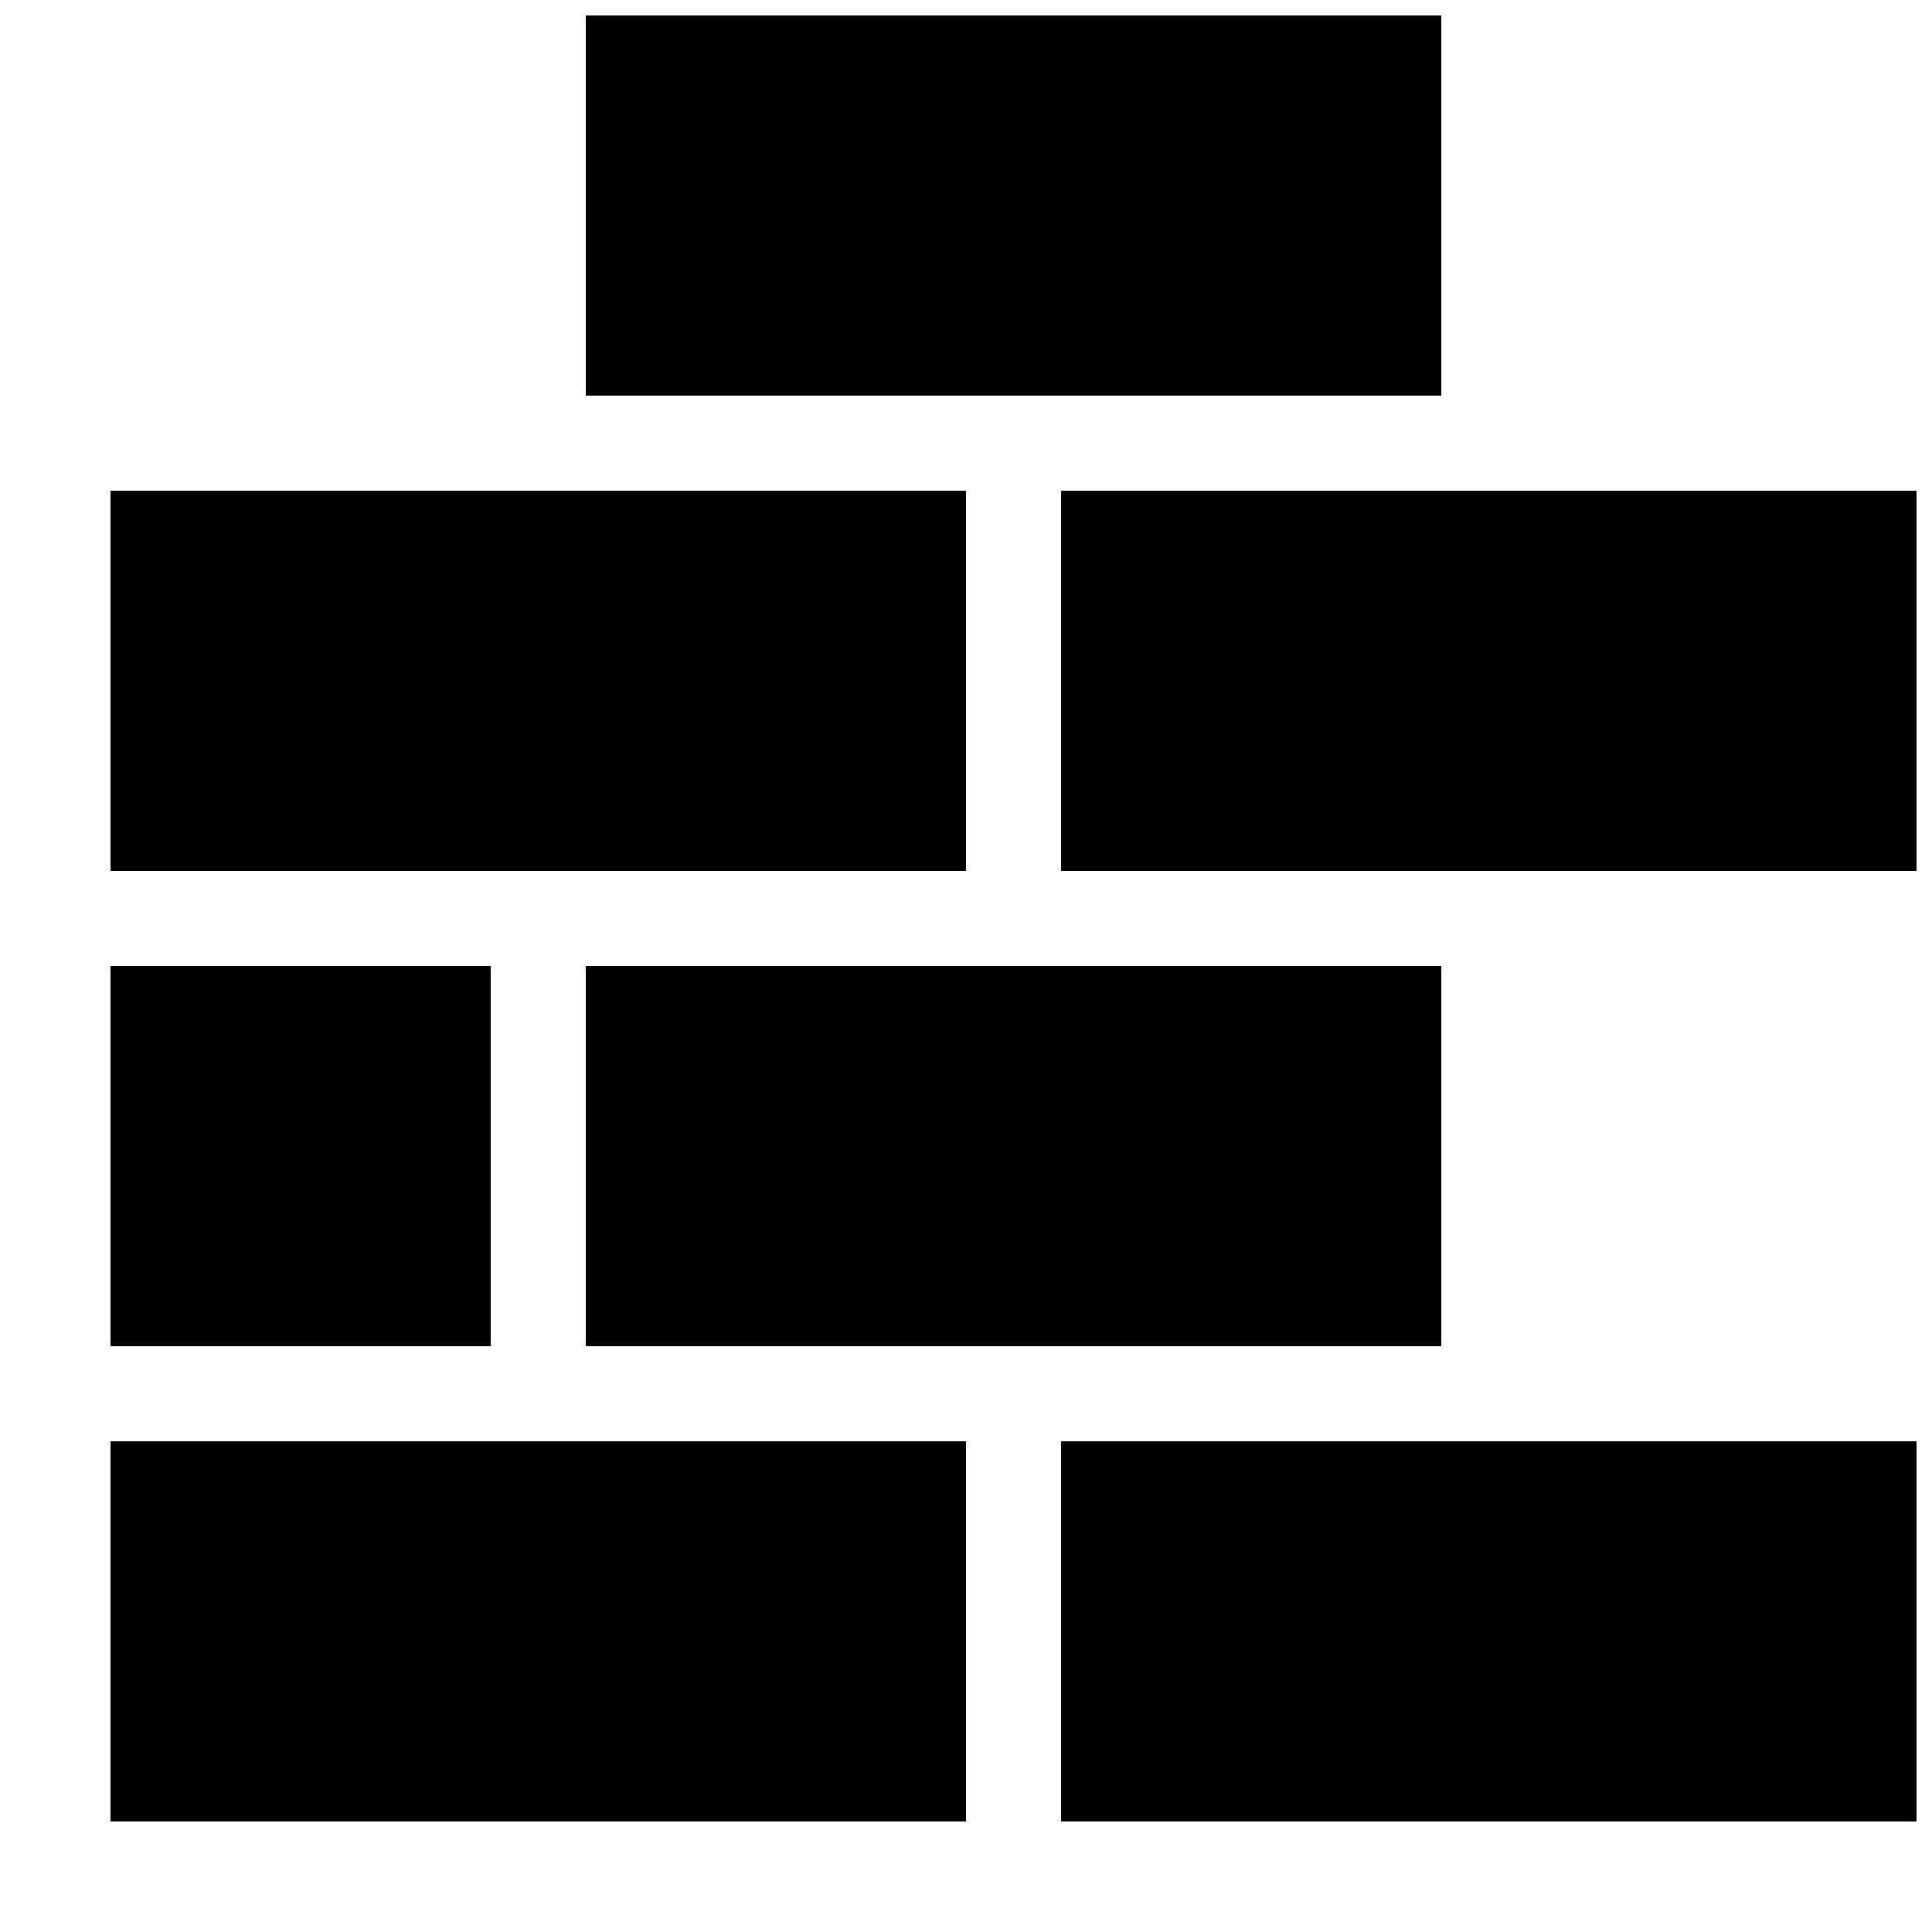
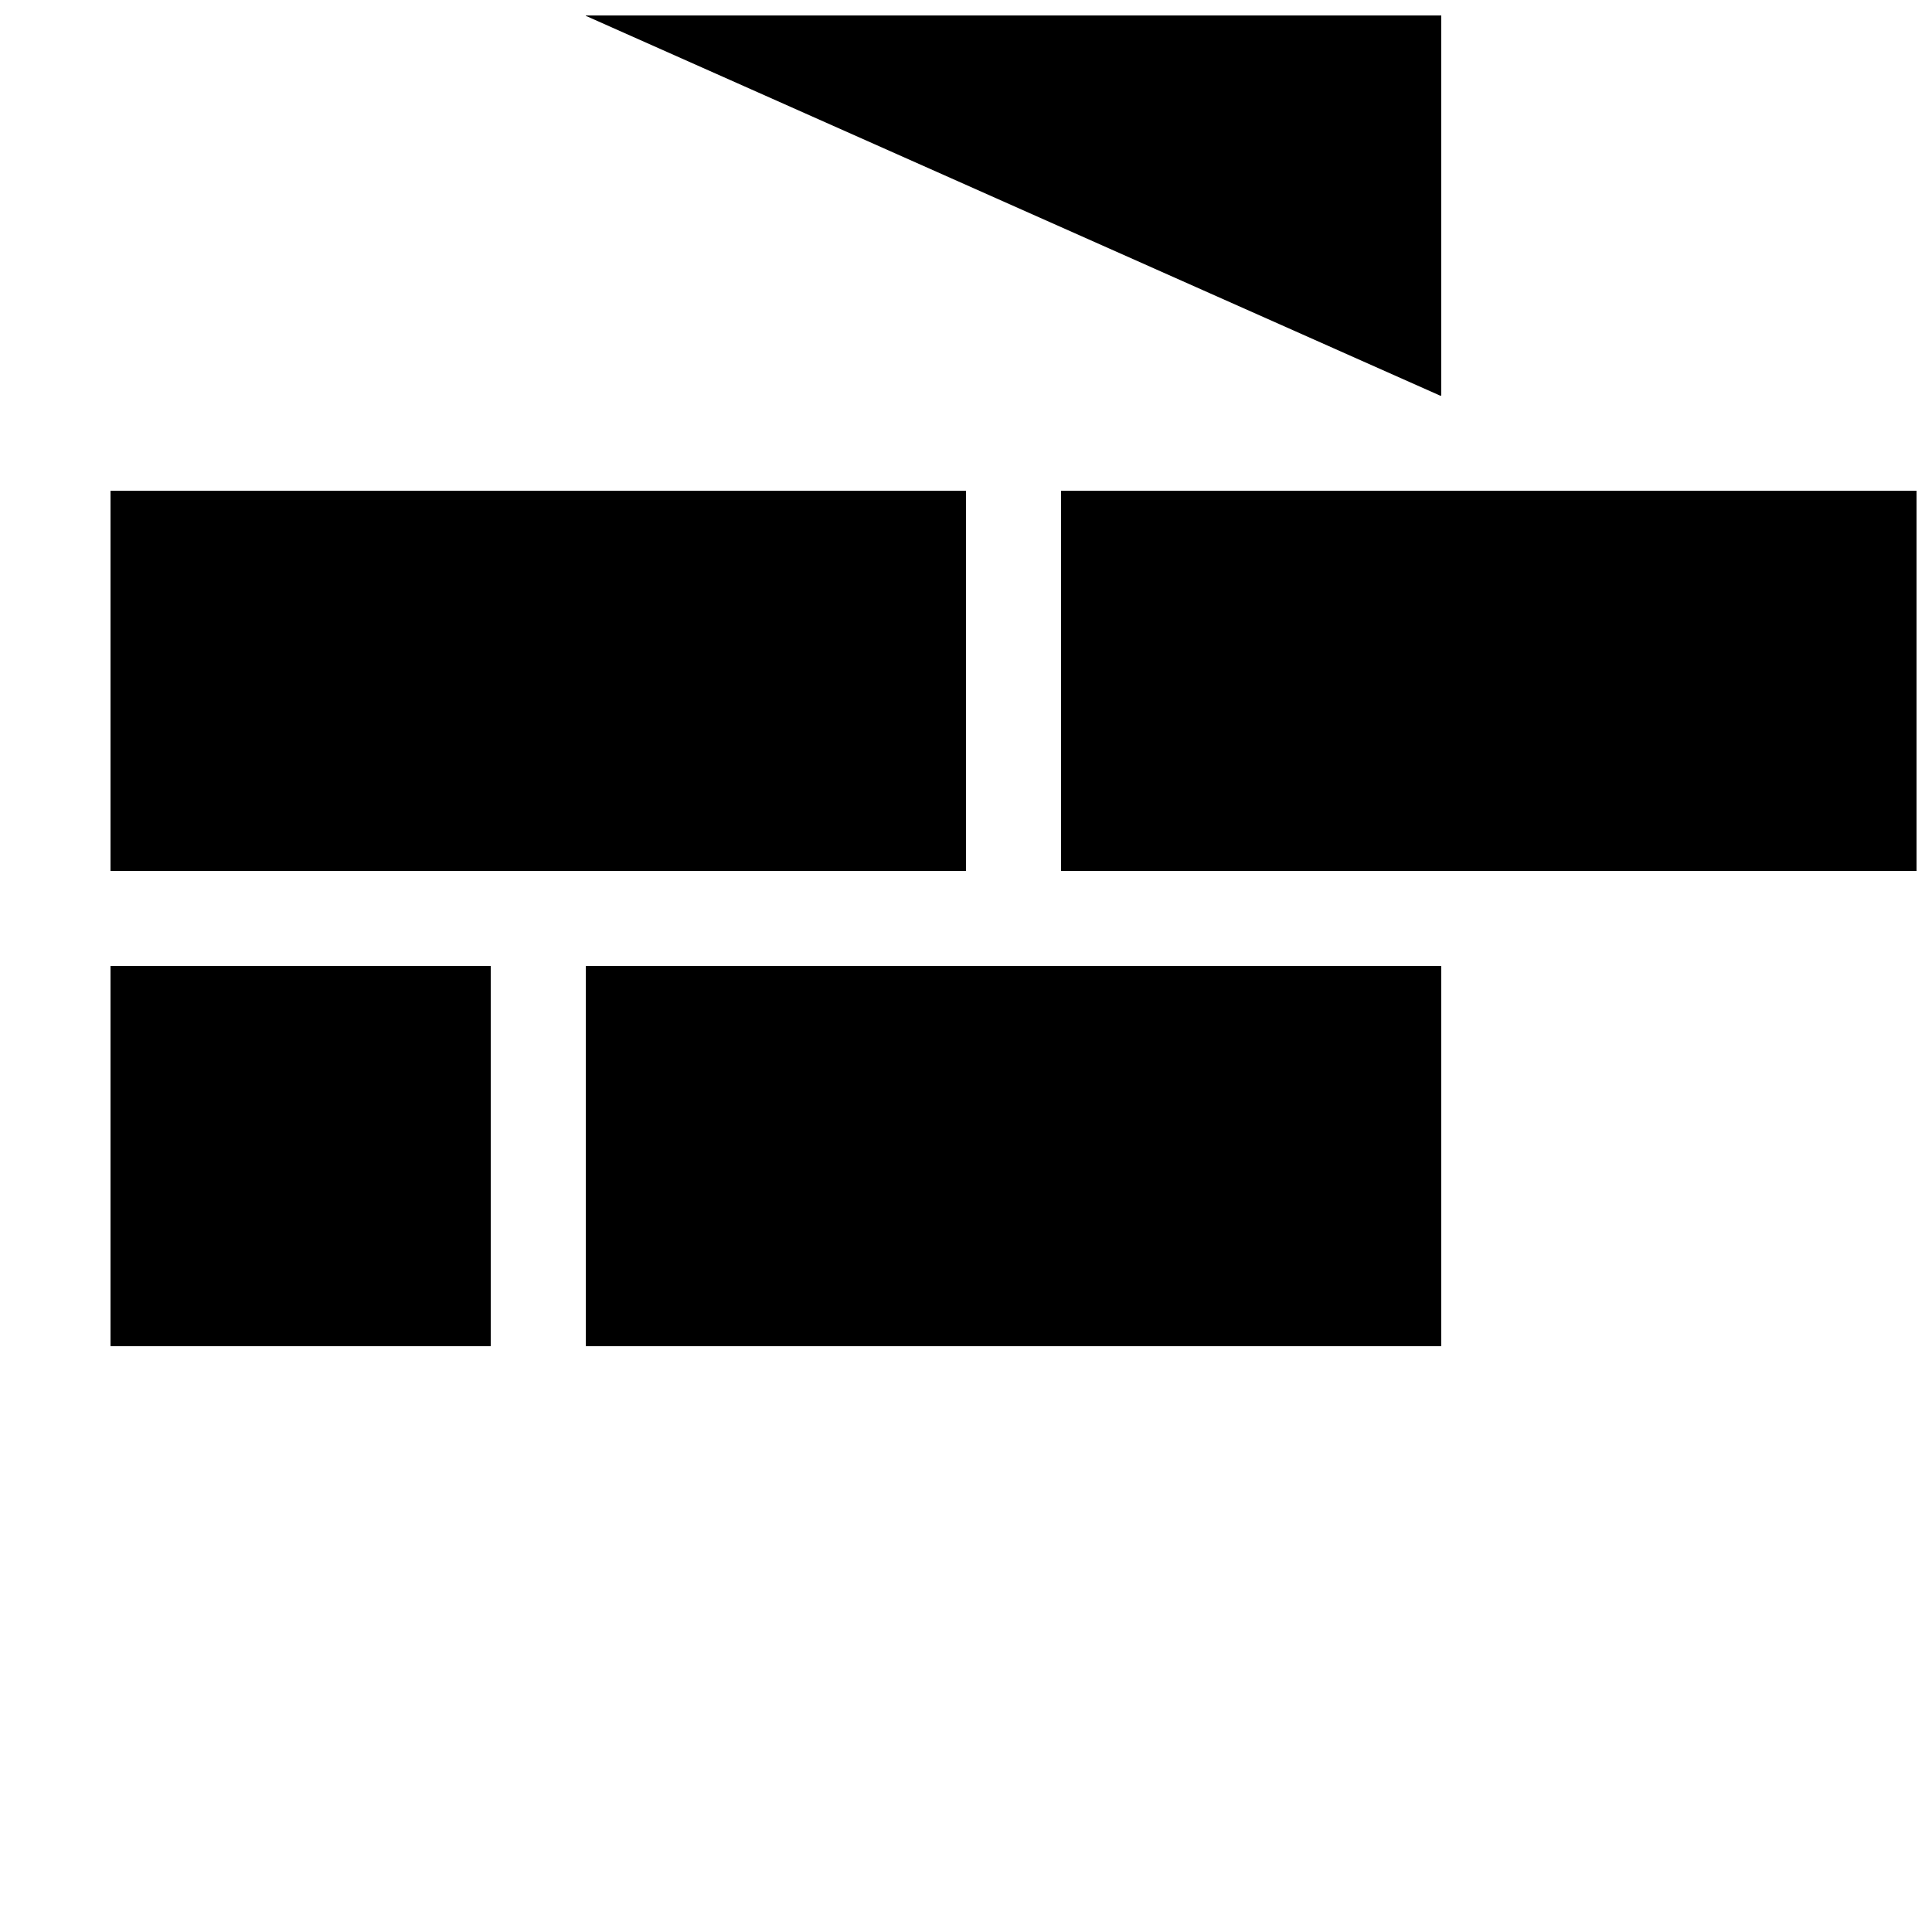
<svg xmlns="http://www.w3.org/2000/svg" width="800px" height="800px" version="1.1" viewBox="144 144 512 512">
  <defs>
    <clipPath id="c">
      <path d="m425 274h226.9v101h-226.9z" />
    </clipPath>
    <clipPath id="b">
-       <path d="m299 148.09h227v100.91h-227z" />
+       <path d="m299 148.09h227v100.91z" />
    </clipPath>
    <clipPath id="a">
-       <path d="m425 525h226.9v102h-226.9z" />
-     </clipPath>
+       </clipPath>
  </defs>
-   <path d="m173.29 525.95h226.71v100.76h-226.71z" />
  <path d="m173.29 274.05h226.71v100.76h-226.71z" />
  <g clip-path="url(#c)">
    <path d="m425.19 274.05h226.71v100.76h-226.71z" />
  </g>
  <g clip-path="url(#b)">
    <path d="m299.24 148.09h226.71v100.76h-226.71z" />
  </g>
  <g clip-path="url(#a)">
-     <path d="m425.19 525.95h226.71v100.76h-226.71z" />
-   </g>
+     </g>
  <path d="m173.29 400h100.76v100.76h-100.76z" />
  <path d="m299.24 400h226.71v100.76h-226.71z" />
</svg>